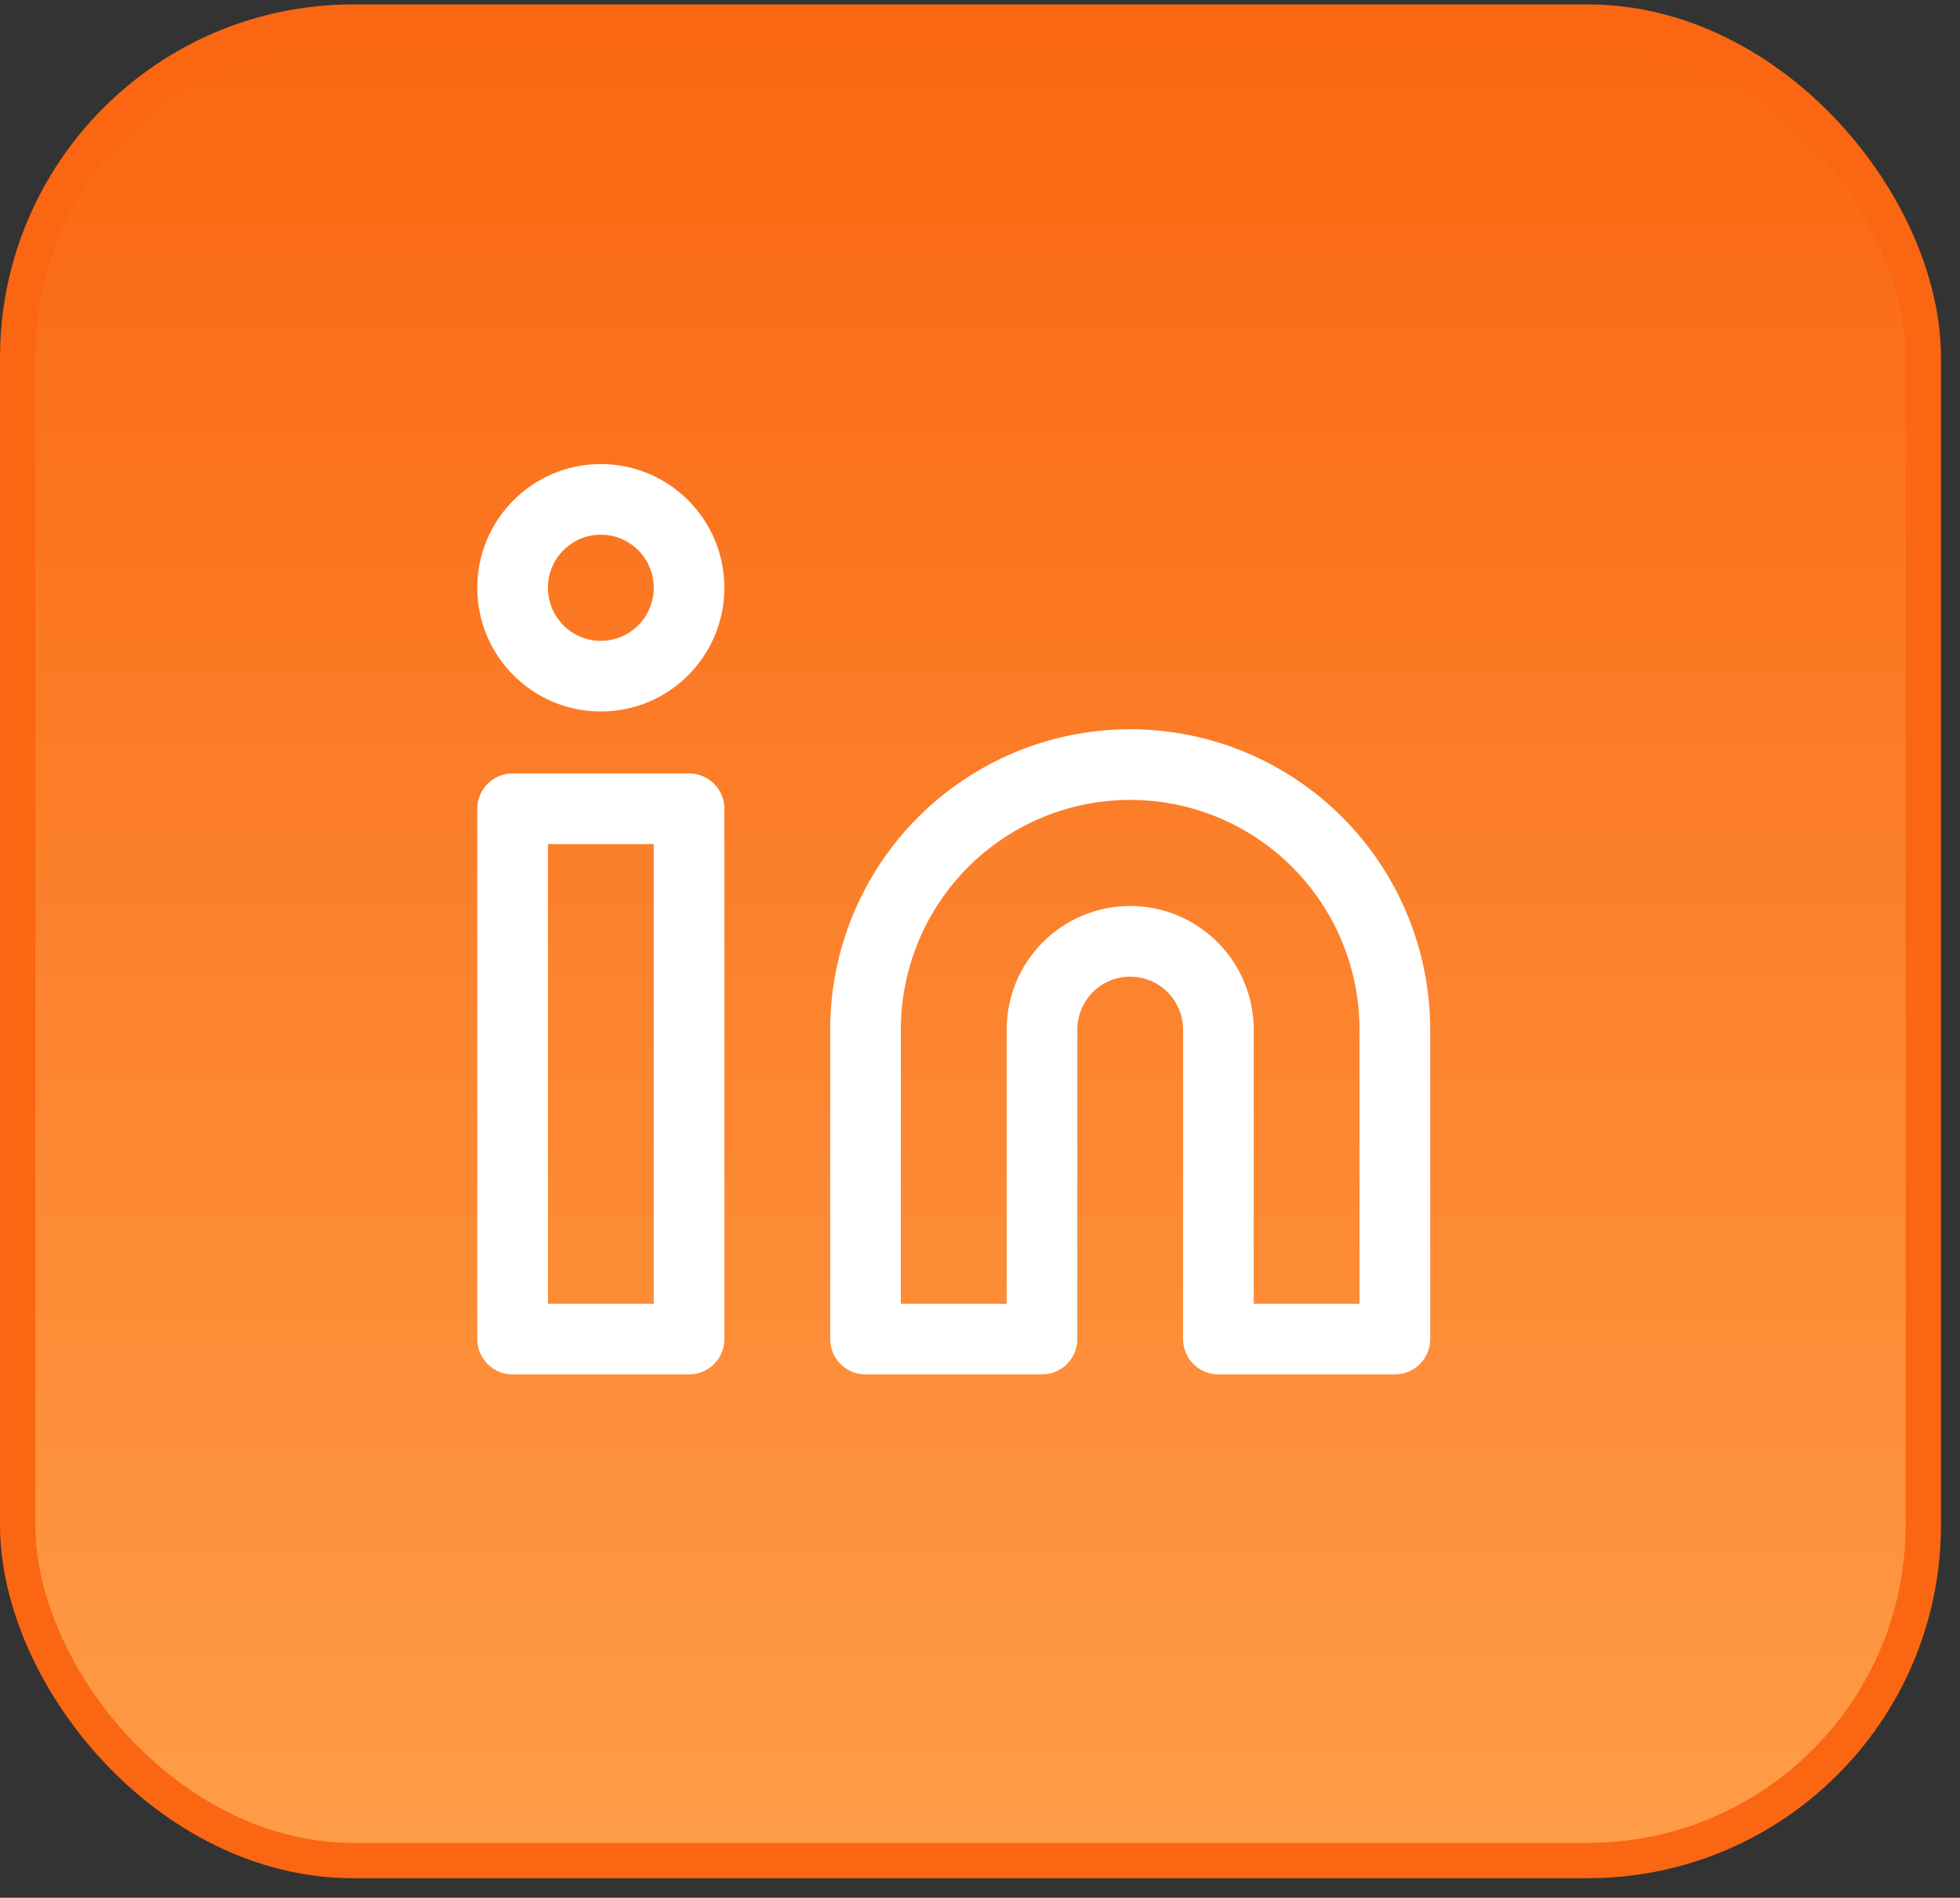
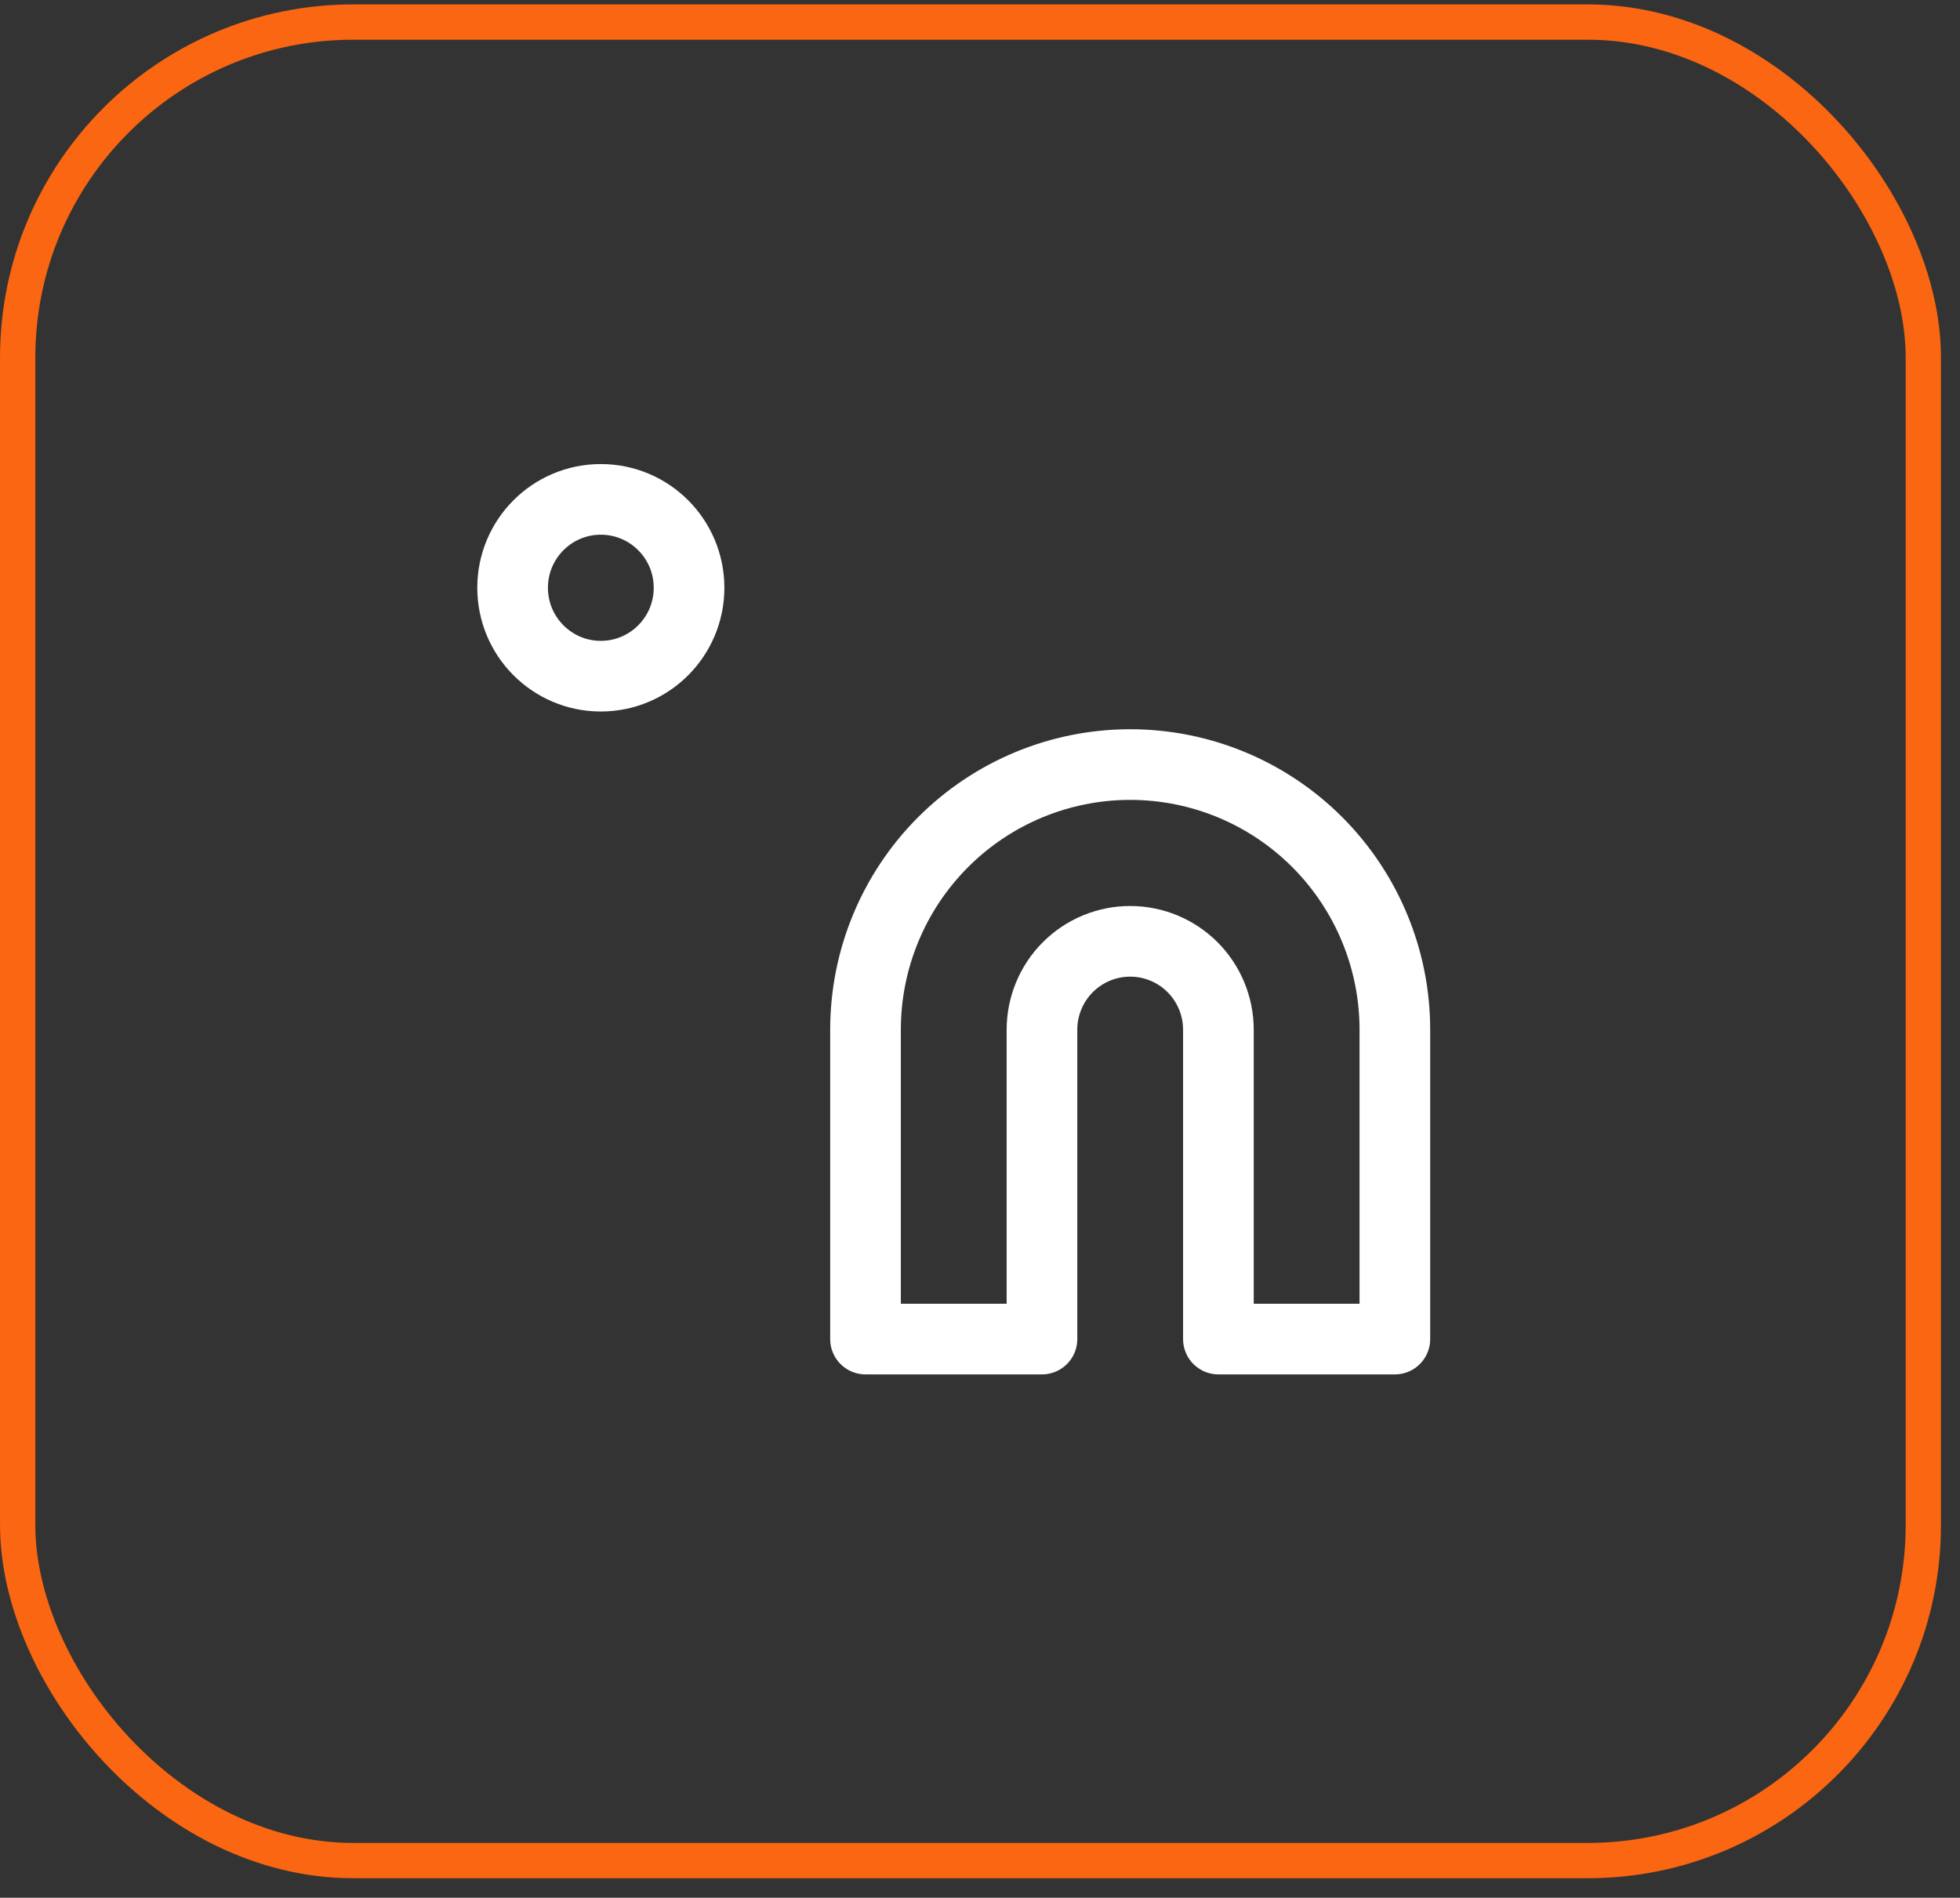
<svg xmlns="http://www.w3.org/2000/svg" width="63" height="61" viewBox="0 0 63 61" fill="none">
  <rect x="0" y="0" width="63" height="61" fill="#333333" stroke="none" />
-   <rect x="0.568" y="0.709" width="61.253" height="59.097" rx="10.786" fill="url(#paint0_linear_928_1687)" />
  <rect x="0.568" y="0.709" width="61.253" height="59.097" rx="10.786" stroke="#FA6611" stroke-width="1.135" />
  <path d="M36.327 24.576C38.584 24.576 40.748 25.474 42.343 27.072C43.938 28.671 44.835 30.839 44.835 33.099V43.043H39.163V33.099C39.163 32.346 38.864 31.623 38.333 31.09C37.801 30.557 37.079 30.258 36.327 30.258C35.575 30.258 34.854 30.557 34.322 31.09C33.79 31.623 33.492 32.346 33.492 33.099V43.043H27.82V33.099C27.82 30.839 28.716 28.671 30.312 27.072C31.907 25.474 34.071 24.576 36.327 24.576Z" stroke="white" stroke-width="2.271" stroke-linecap="round" stroke-linejoin="round" />
-   <path d="M22.148 25.996H16.477V43.043H22.148V25.996Z" stroke="white" stroke-width="2.271" stroke-linecap="round" stroke-linejoin="round" />
  <path d="M19.312 21.735C20.879 21.735 22.148 20.462 22.148 18.893C22.148 17.324 20.879 16.052 19.312 16.052C17.746 16.052 16.477 17.324 16.477 18.893C16.477 20.462 17.746 21.735 19.312 21.735Z" stroke="white" stroke-width="2.271" stroke-linecap="round" stroke-linejoin="round" />
  <defs>
    <linearGradient id="paint0_linear_928_1687" x1="31.194" y1="0.142" x2="31.194" y2="60.374" gradientUnits="userSpaceOnUse">
      <stop stop-color="#FA6611" />
      <stop offset="1" stop-color="#FF9D48" />
    </linearGradient>
  </defs>
</svg>